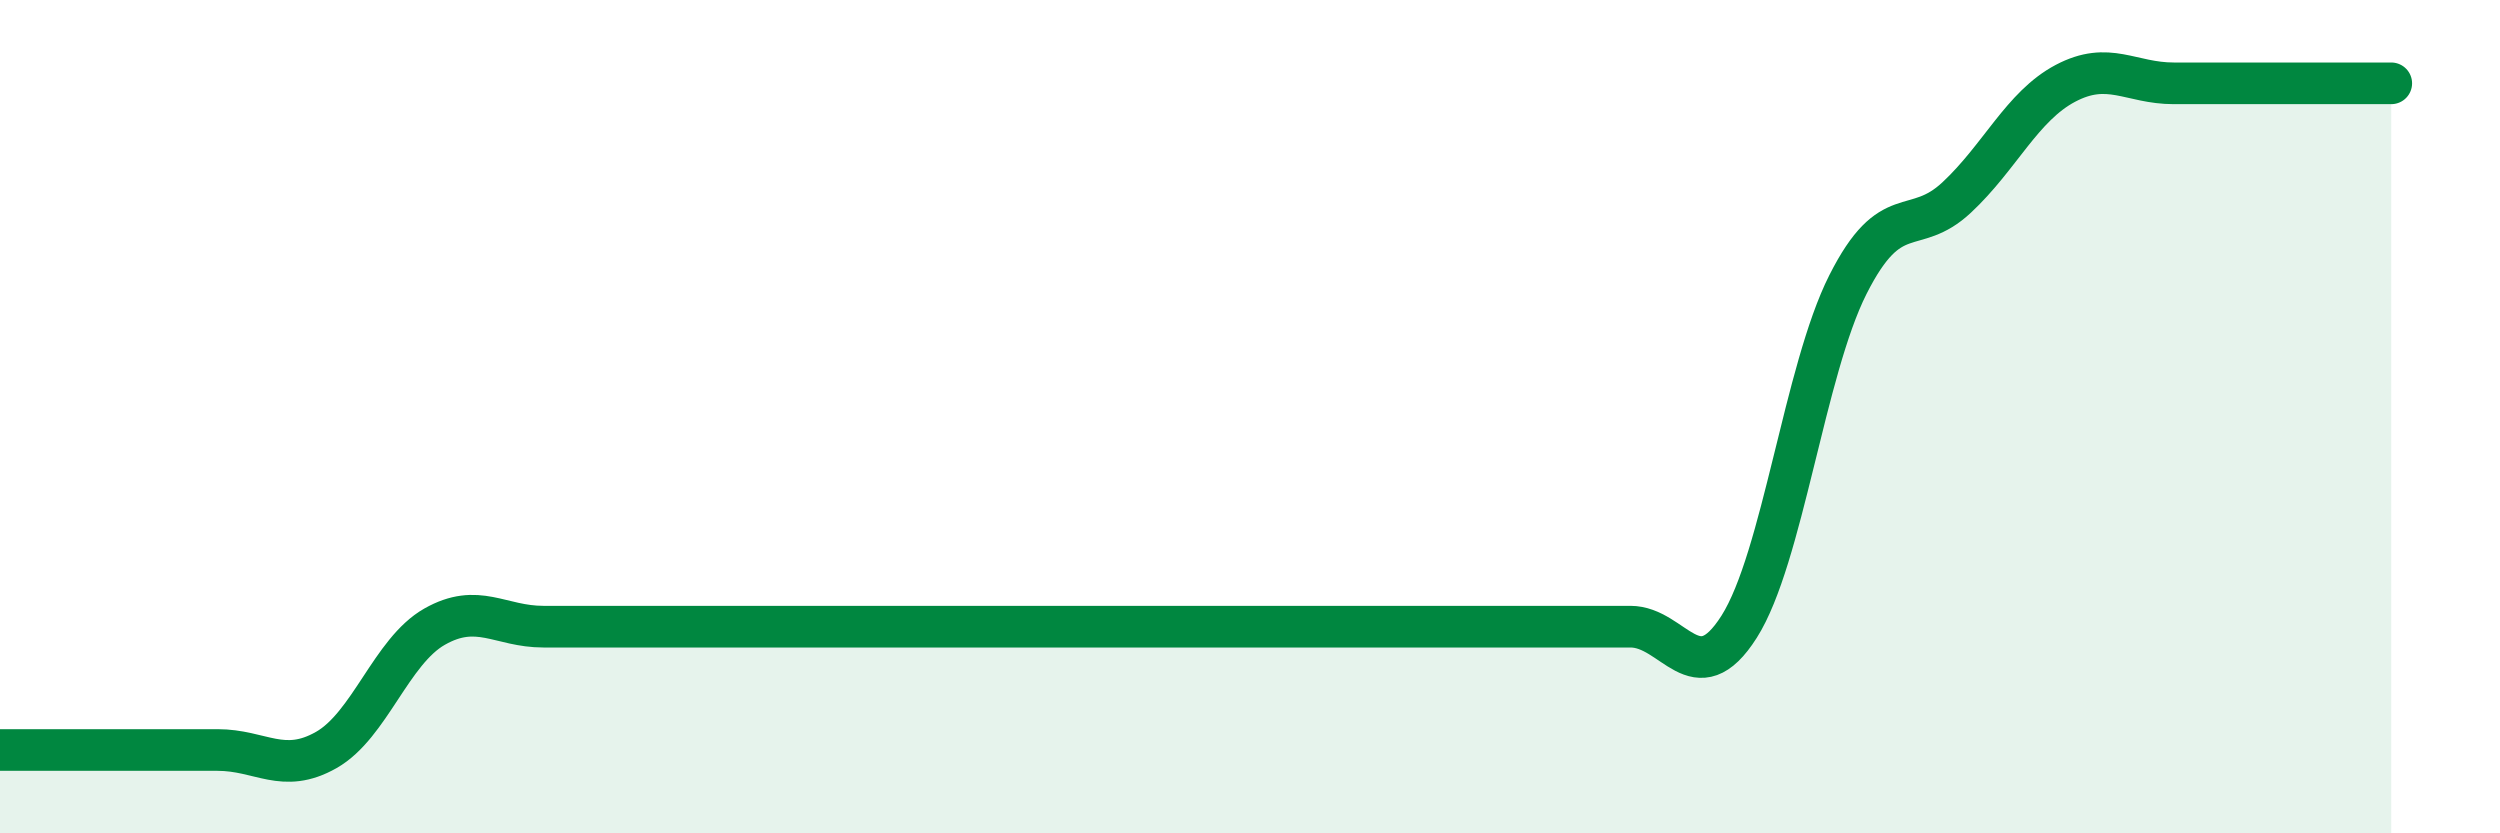
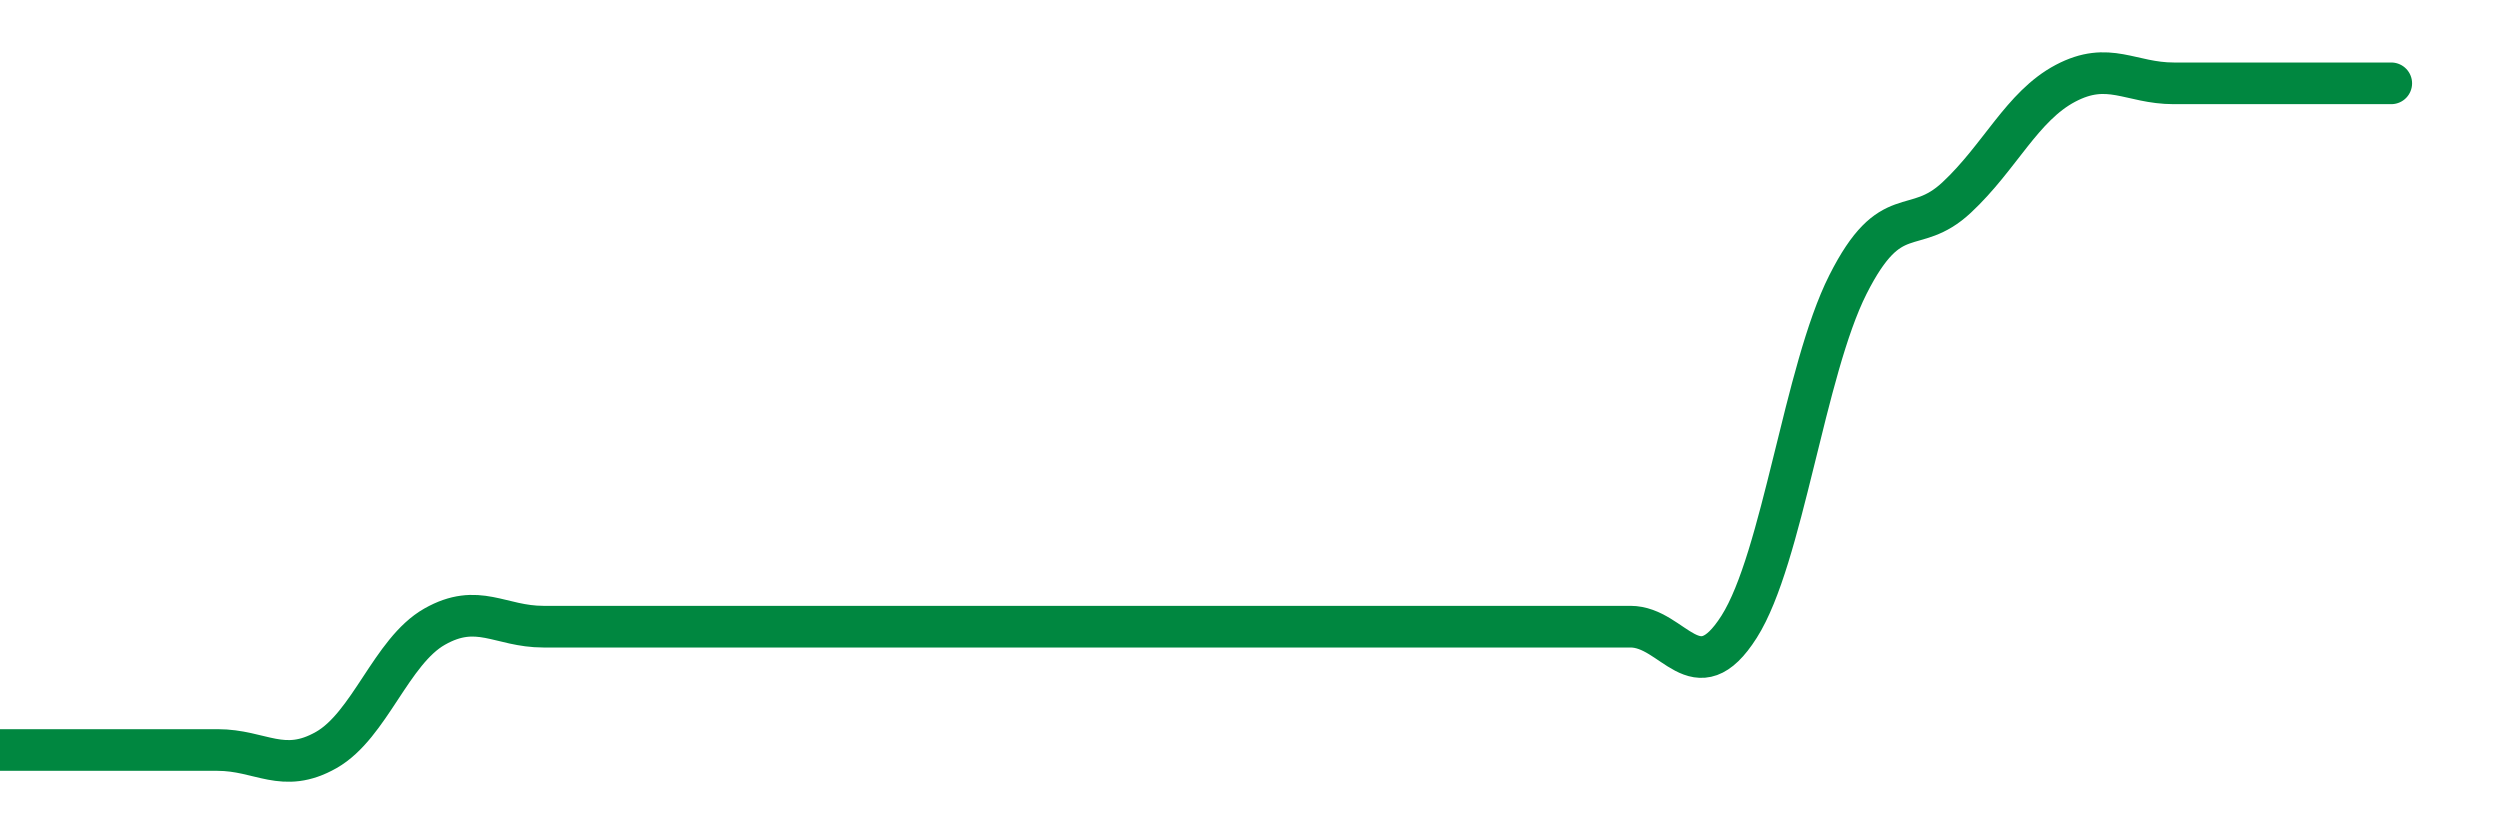
<svg xmlns="http://www.w3.org/2000/svg" width="60" height="20" viewBox="0 0 60 20">
-   <path d="M 0,18 C 0.52,18 1.57,18 2.61,18 C 3.65,18 4.18,18 5.22,18 C 6.26,18 6.79,18.59 7.83,18 C 8.87,17.41 9.39,15.63 10.43,15.04 C 11.47,14.45 12,15.04 13.04,15.04 C 14.08,15.04 14.61,15.04 15.65,15.04 C 16.69,15.04 17.22,15.04 18.26,15.04 C 19.3,15.04 19.83,15.04 20.87,15.04 C 21.91,15.04 22.44,15.04 23.48,15.04 C 24.52,15.04 25.05,15.04 26.09,15.04 C 27.13,15.04 27.66,15.04 28.7,15.04 C 29.74,15.04 30.26,15.04 31.3,15.04 C 32.34,15.04 32.87,15.04 33.91,15.04 C 34.95,15.04 35.48,15.04 36.52,15.04 C 37.56,15.04 38.09,15.04 39.13,15.04 C 40.17,15.04 40.7,16.68 41.74,15.04 C 42.78,13.4 43.31,8.89 44.35,6.83 C 45.39,4.77 45.92,5.71 46.96,4.74 C 48,3.77 48.53,2.55 49.57,2 C 50.61,1.45 51.13,2 52.17,2 C 53.21,2 53.74,2 54.78,2 C 55.82,2 56.87,2 57.39,2L57.39 20L0 20Z" fill="#008740" opacity="0.1" stroke-linecap="round" stroke-linejoin="round" />
  <path d="M 0,18 C 0.52,18 1.57,18 2.61,18 C 3.65,18 4.18,18 5.22,18 C 6.26,18 6.79,18.59 7.83,18 C 8.87,17.41 9.39,15.63 10.43,15.04 C 11.47,14.45 12,15.04 13.04,15.04 C 14.08,15.04 14.61,15.04 15.65,15.04 C 16.69,15.04 17.22,15.04 18.26,15.04 C 19.3,15.04 19.83,15.04 20.87,15.04 C 21.91,15.04 22.44,15.04 23.48,15.04 C 24.52,15.04 25.05,15.04 26.09,15.04 C 27.13,15.04 27.66,15.04 28.7,15.04 C 29.74,15.04 30.26,15.04 31.3,15.04 C 32.34,15.04 32.87,15.04 33.91,15.04 C 34.95,15.04 35.48,15.04 36.52,15.04 C 37.56,15.04 38.09,15.04 39.13,15.04 C 40.17,15.04 40.7,16.68 41.74,15.04 C 42.78,13.4 43.31,8.89 44.35,6.83 C 45.39,4.77 45.92,5.71 46.96,4.74 C 48,3.77 48.53,2.55 49.57,2 C 50.61,1.45 51.13,2 52.17,2 C 53.21,2 53.74,2 54.78,2 C 55.82,2 56.87,2 57.39,2" stroke="#008740" stroke-width="1" fill="none" stroke-linecap="round" stroke-linejoin="round" />
</svg>